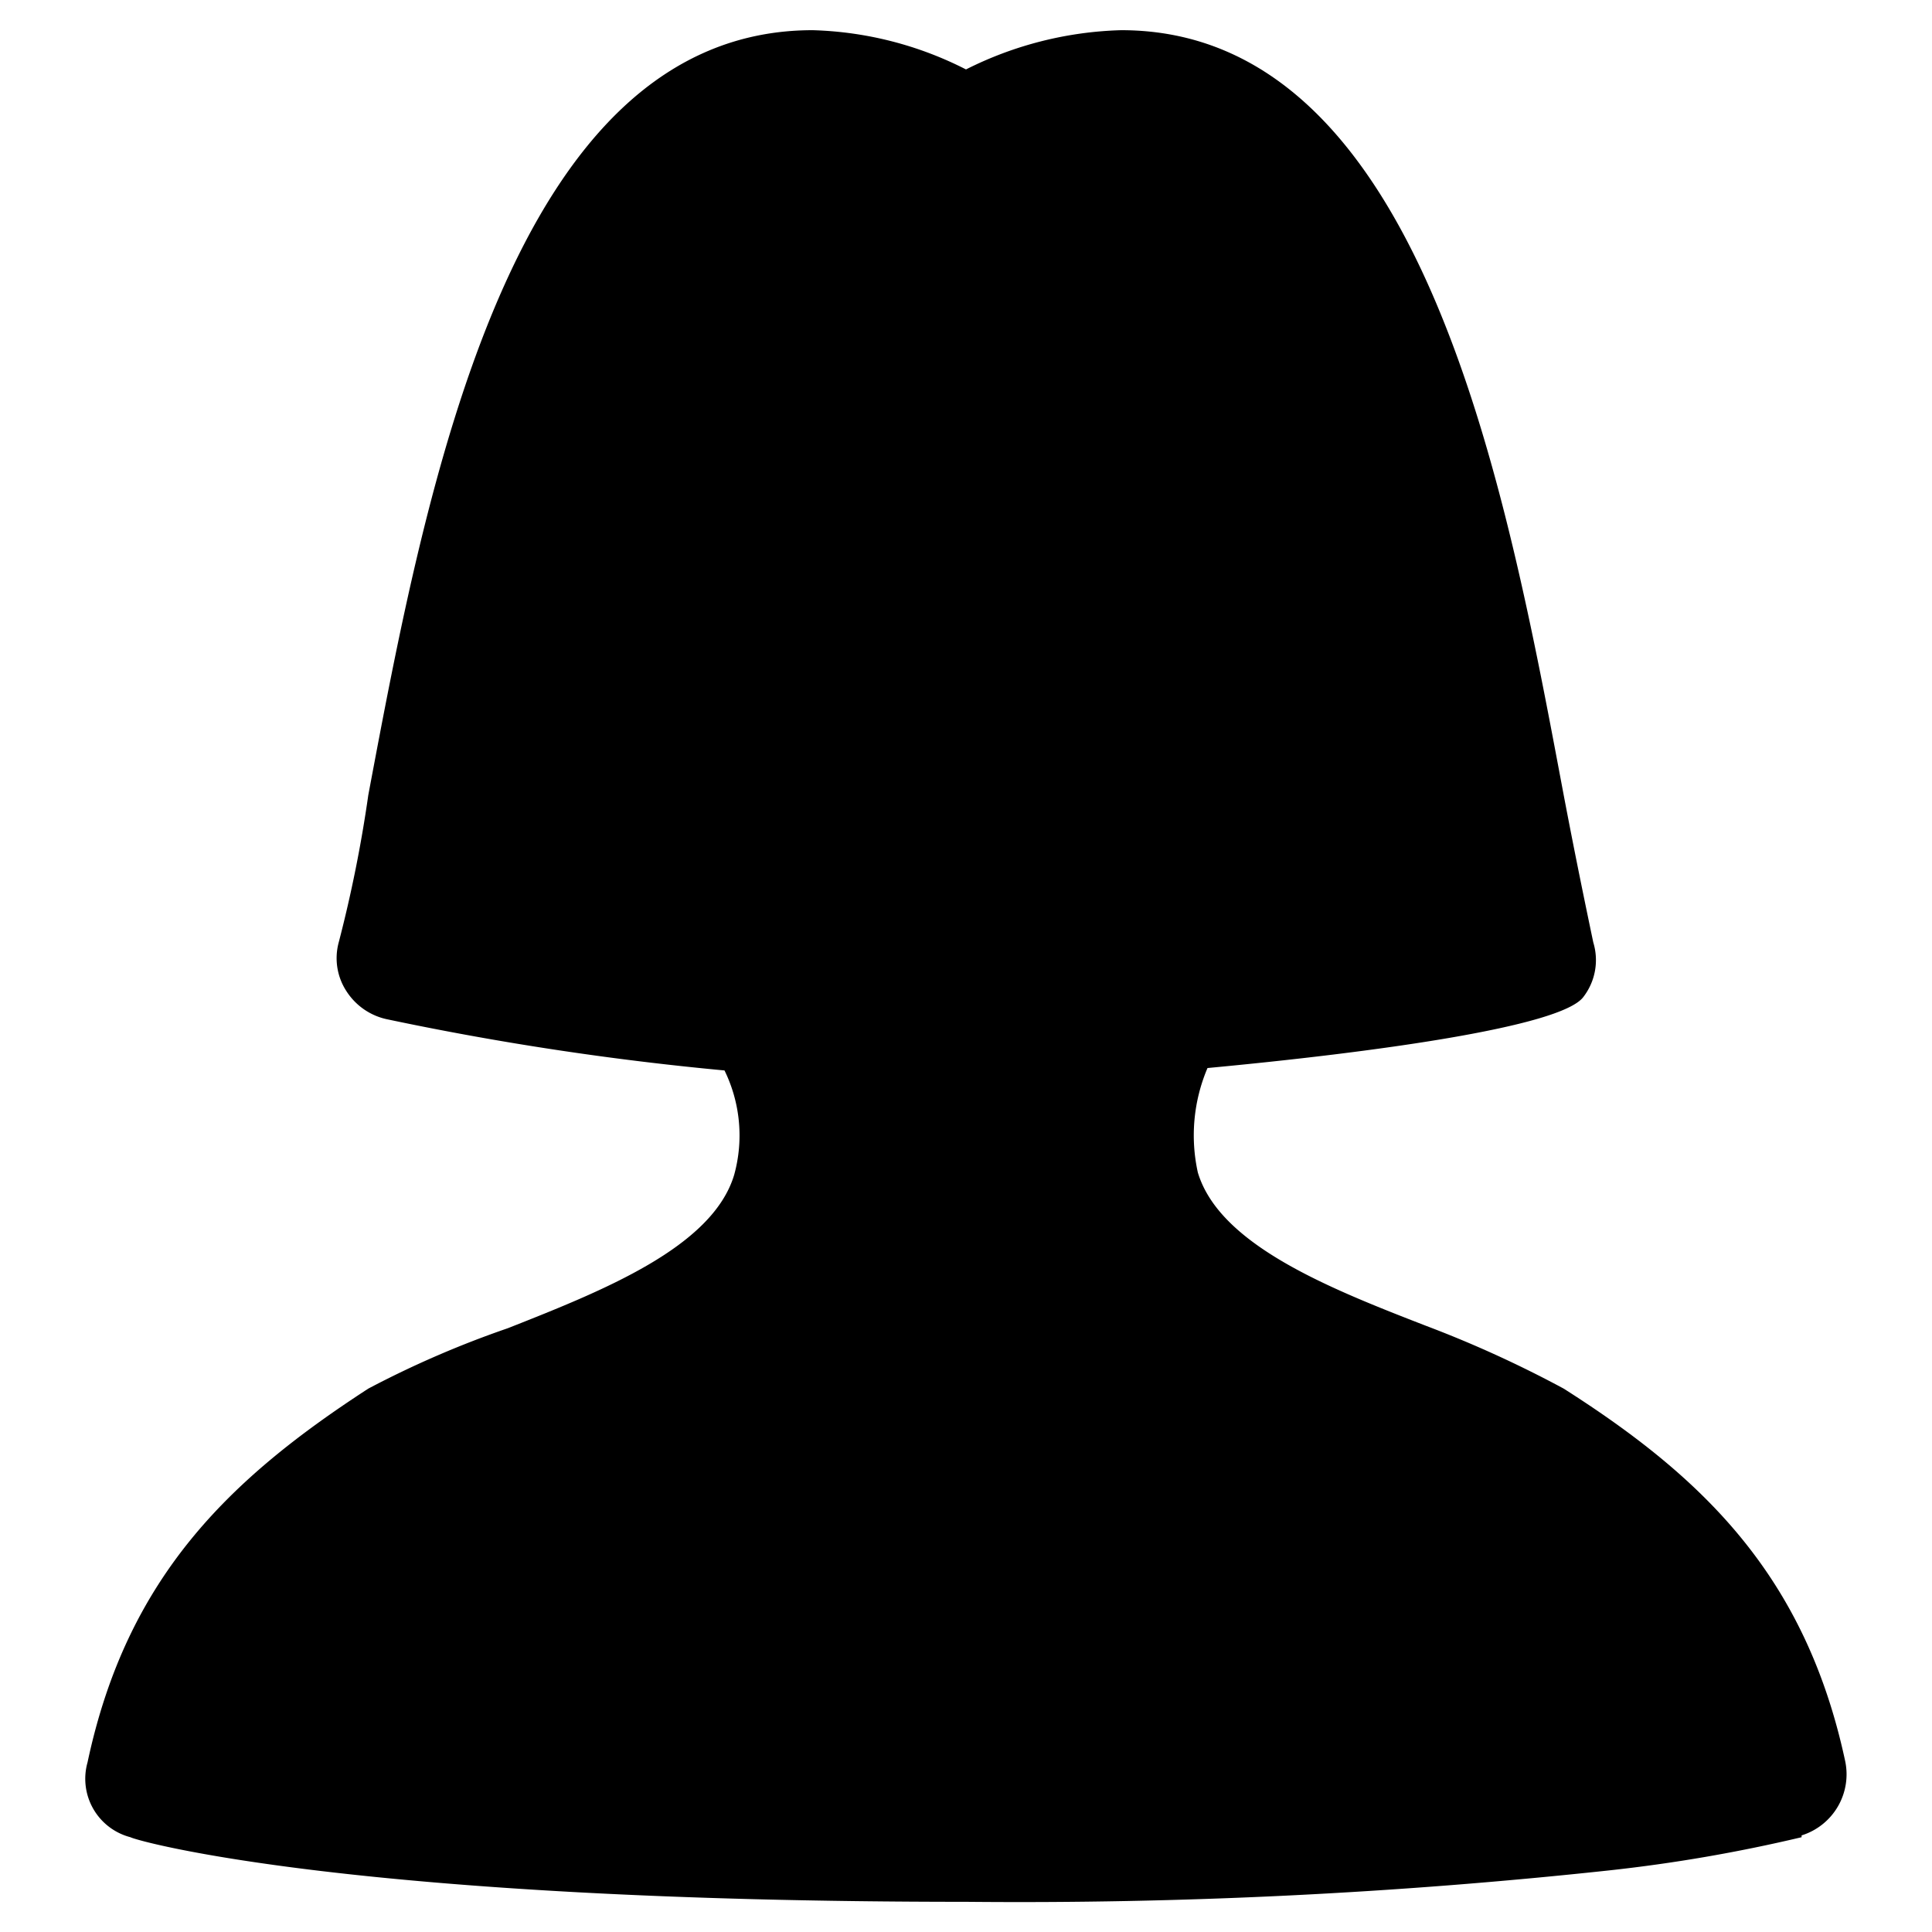
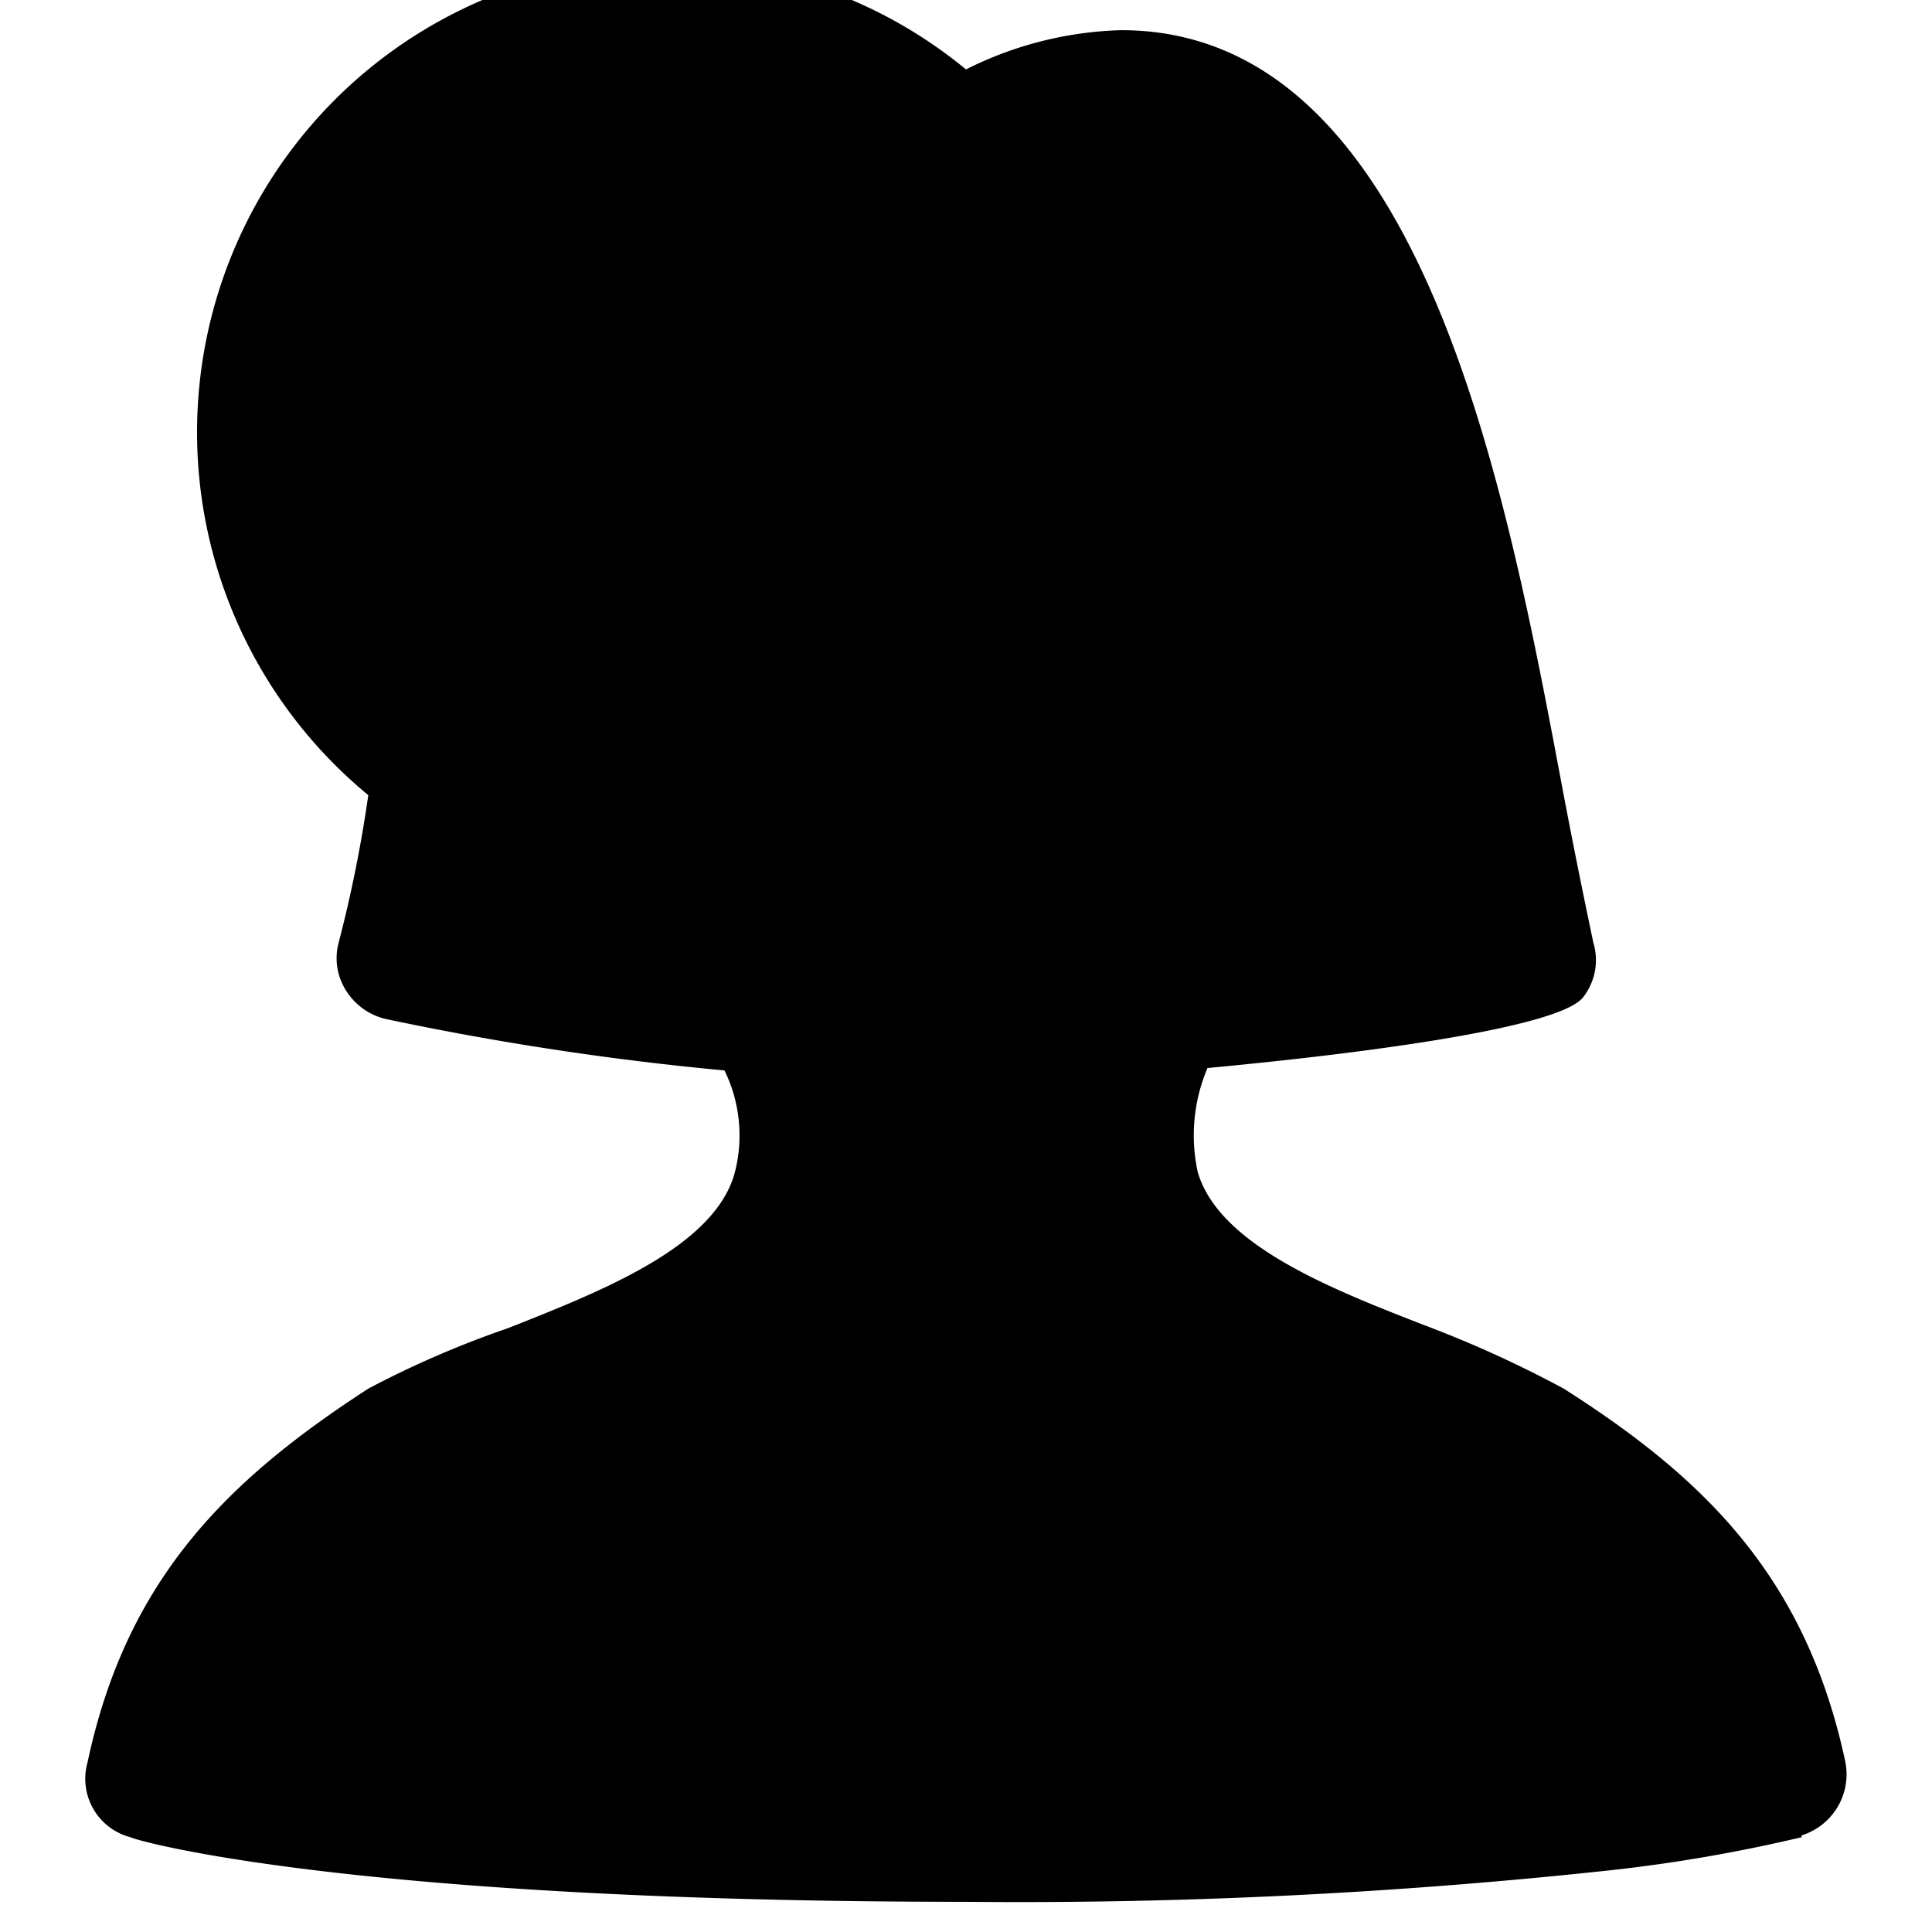
<svg xmlns="http://www.w3.org/2000/svg" viewBox="0 0 32 32">
-   <path d="M29.84,30.43a25.91,25.91,0,0,1-3.19.55A91.09,91.09,0,0,1,16,31.5c-10.13,0-13.71-1-13.84-1.07a1,1,0,0,1-.71-1.24C2.1,26.13,3.79,24.5,6.1,23A16.29,16.29,0,0,1,8.41,22c1.57-.62,3.39-1.34,3.75-2.54A2.45,2.45,0,0,0,12,17.73a49.15,49.15,0,0,1-5.6-.85,1.06,1.06,0,0,1-.66-.46,1,1,0,0,1-.13-.81,22,22,0,0,0,.49-2.44C7.05,8.12,8.45.5,13.46.5A5.94,5.94,0,0,1,16,1.15,6.07,6.07,0,0,1,18.57.5c5,0,6.38,7.62,7.33,12.67.19,1,.36,1.82.49,2.44a1,1,0,0,1-.17.91c-.39.49-3.45.91-6.22,1.17a2.85,2.85,0,0,0-.16,1.73c.36,1.2,2.18,1.92,3.78,2.54A18.83,18.83,0,0,1,25.9,23c2.31,1.47,4,3.1,4.66,6.16a1.06,1.06,0,0,1-.72,1.24Z" />
+   <path d="M29.84,30.43a25.91,25.91,0,0,1-3.19.55A91.09,91.09,0,0,1,16,31.5c-10.13,0-13.71-1-13.84-1.07a1,1,0,0,1-.71-1.24C2.1,26.13,3.79,24.5,6.1,23A16.29,16.29,0,0,1,8.41,22c1.57-.62,3.39-1.34,3.75-2.54A2.45,2.45,0,0,0,12,17.73a49.15,49.15,0,0,1-5.6-.85,1.06,1.06,0,0,1-.66-.46,1,1,0,0,1-.13-.81,22,22,0,0,0,.49-2.44A5.94,5.94,0,0,1,16,1.15,6.07,6.07,0,0,1,18.57.5c5,0,6.38,7.62,7.33,12.67.19,1,.36,1.82.49,2.44a1,1,0,0,1-.17.91c-.39.49-3.45.91-6.22,1.17a2.85,2.85,0,0,0-.16,1.73c.36,1.2,2.18,1.92,3.78,2.54A18.83,18.83,0,0,1,25.9,23c2.31,1.47,4,3.1,4.66,6.16a1.06,1.06,0,0,1-.72,1.24Z" />
</svg>